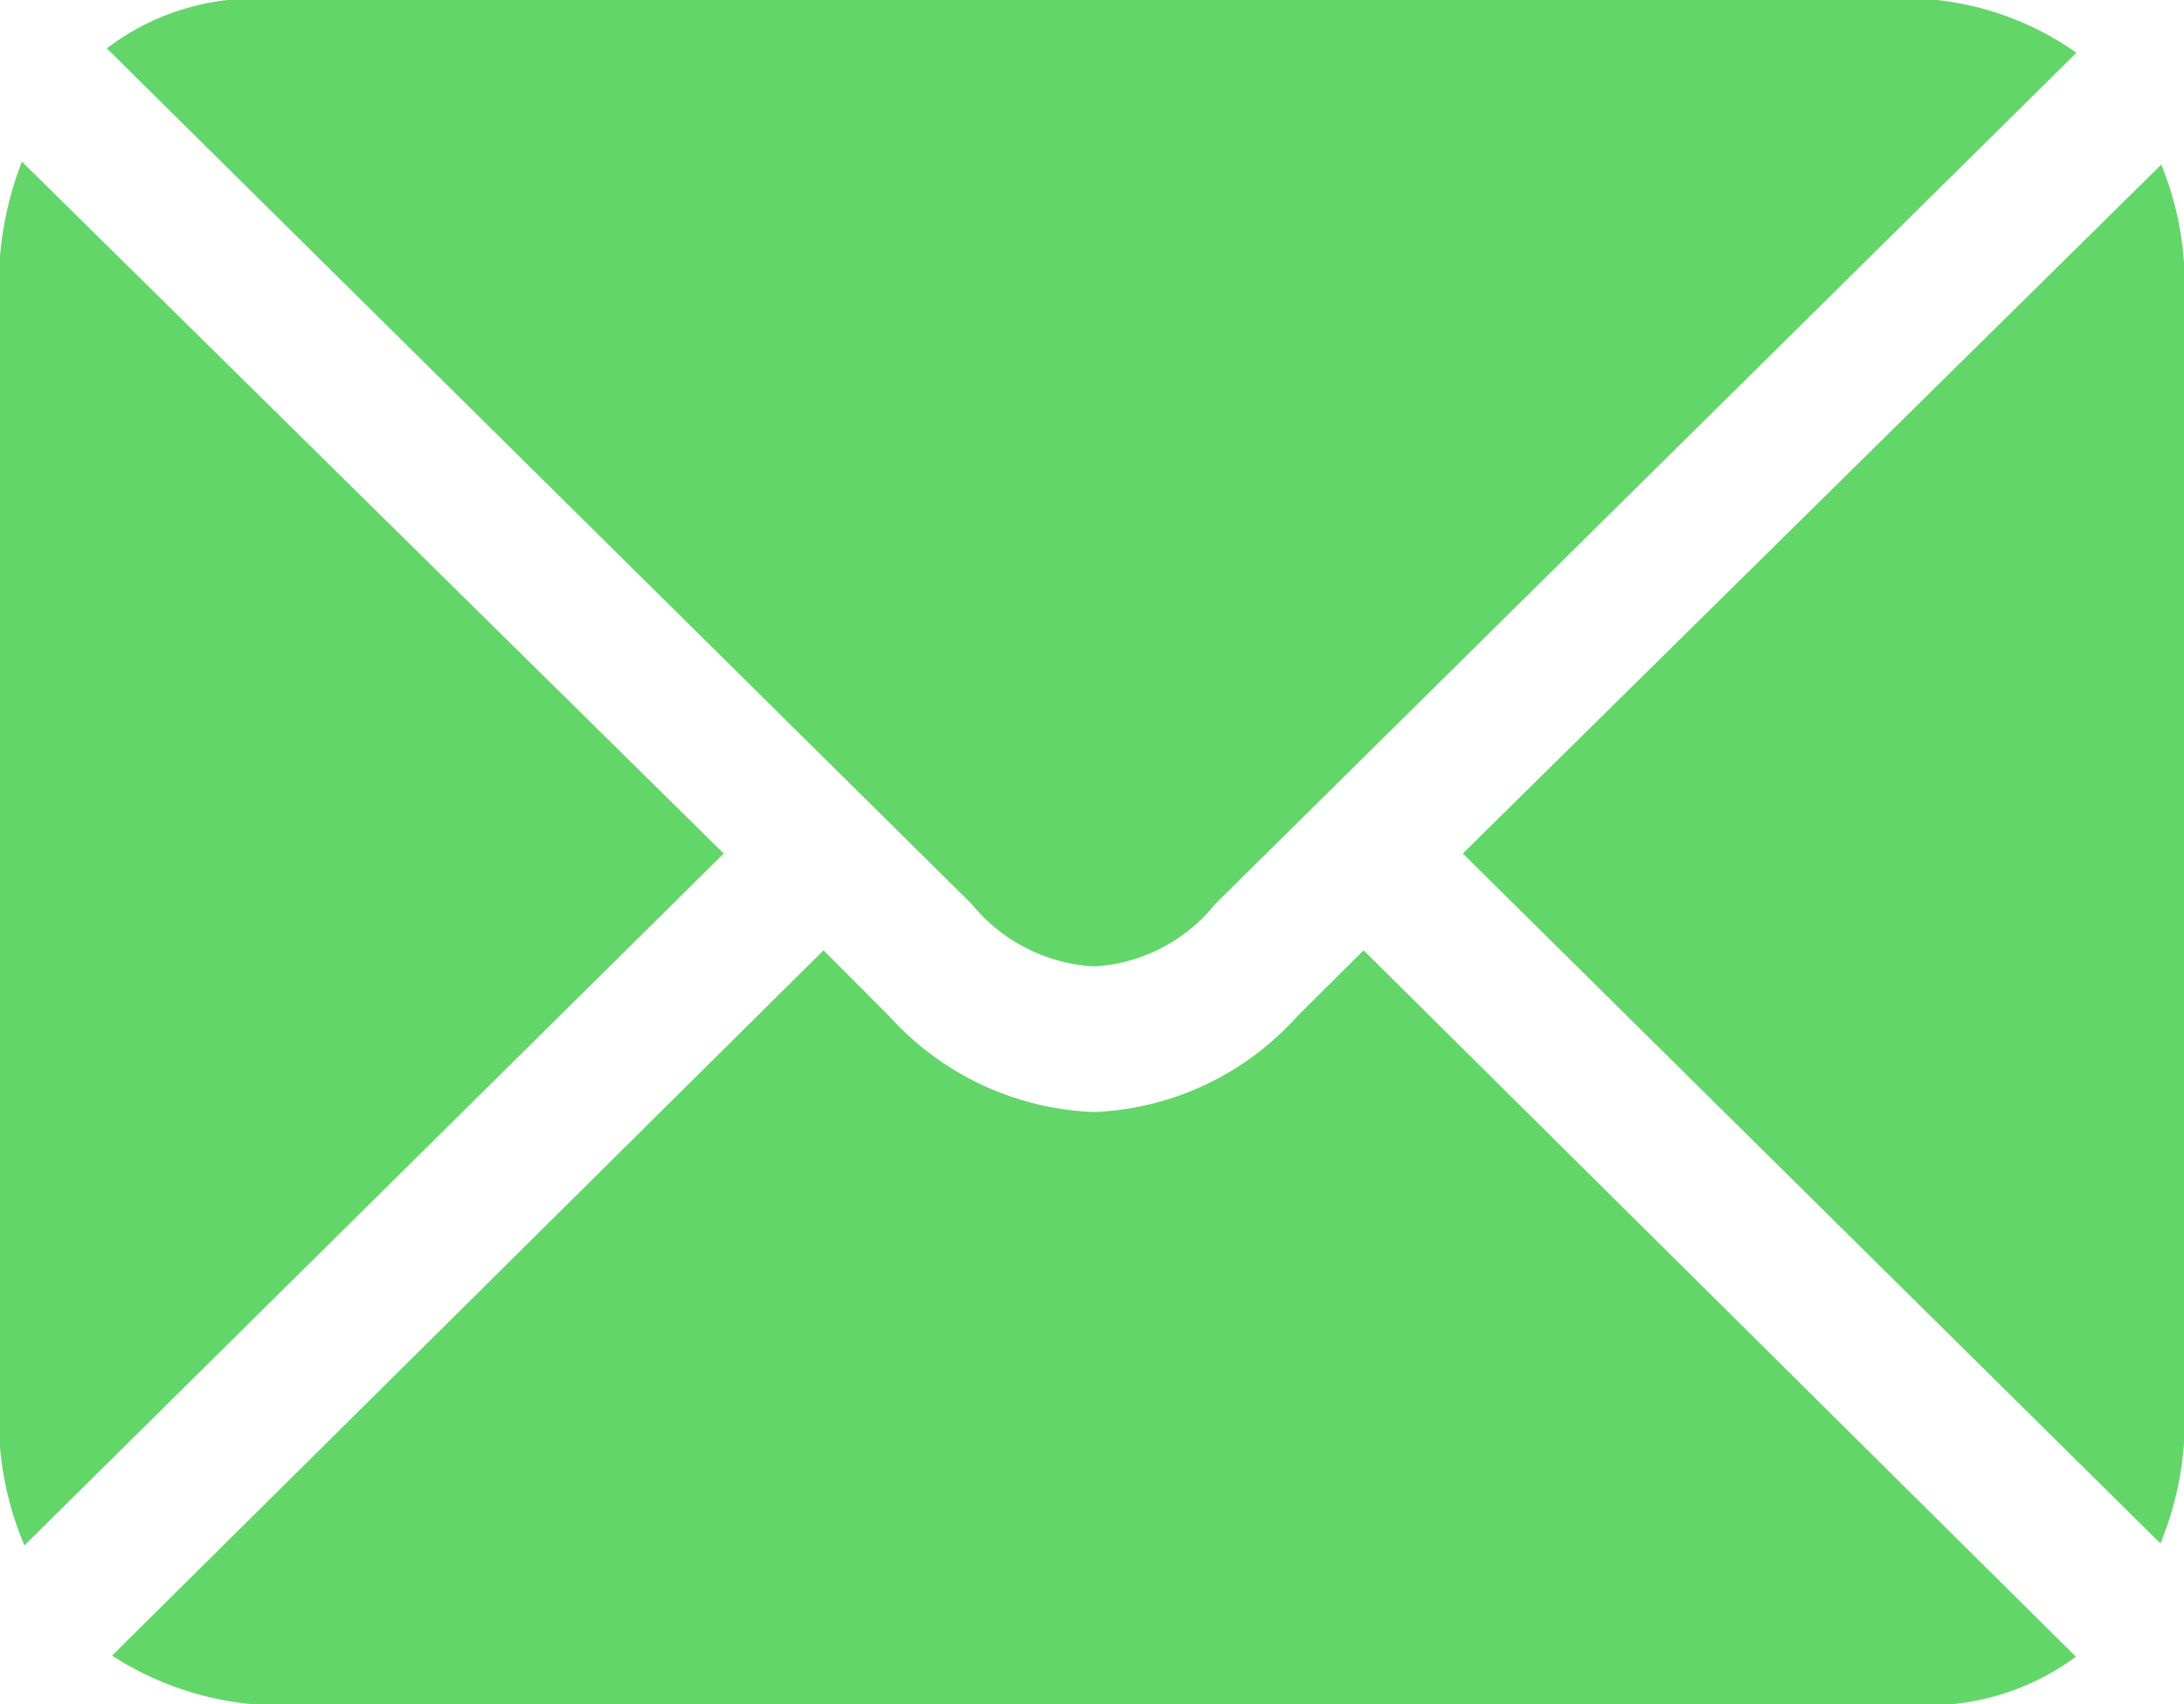
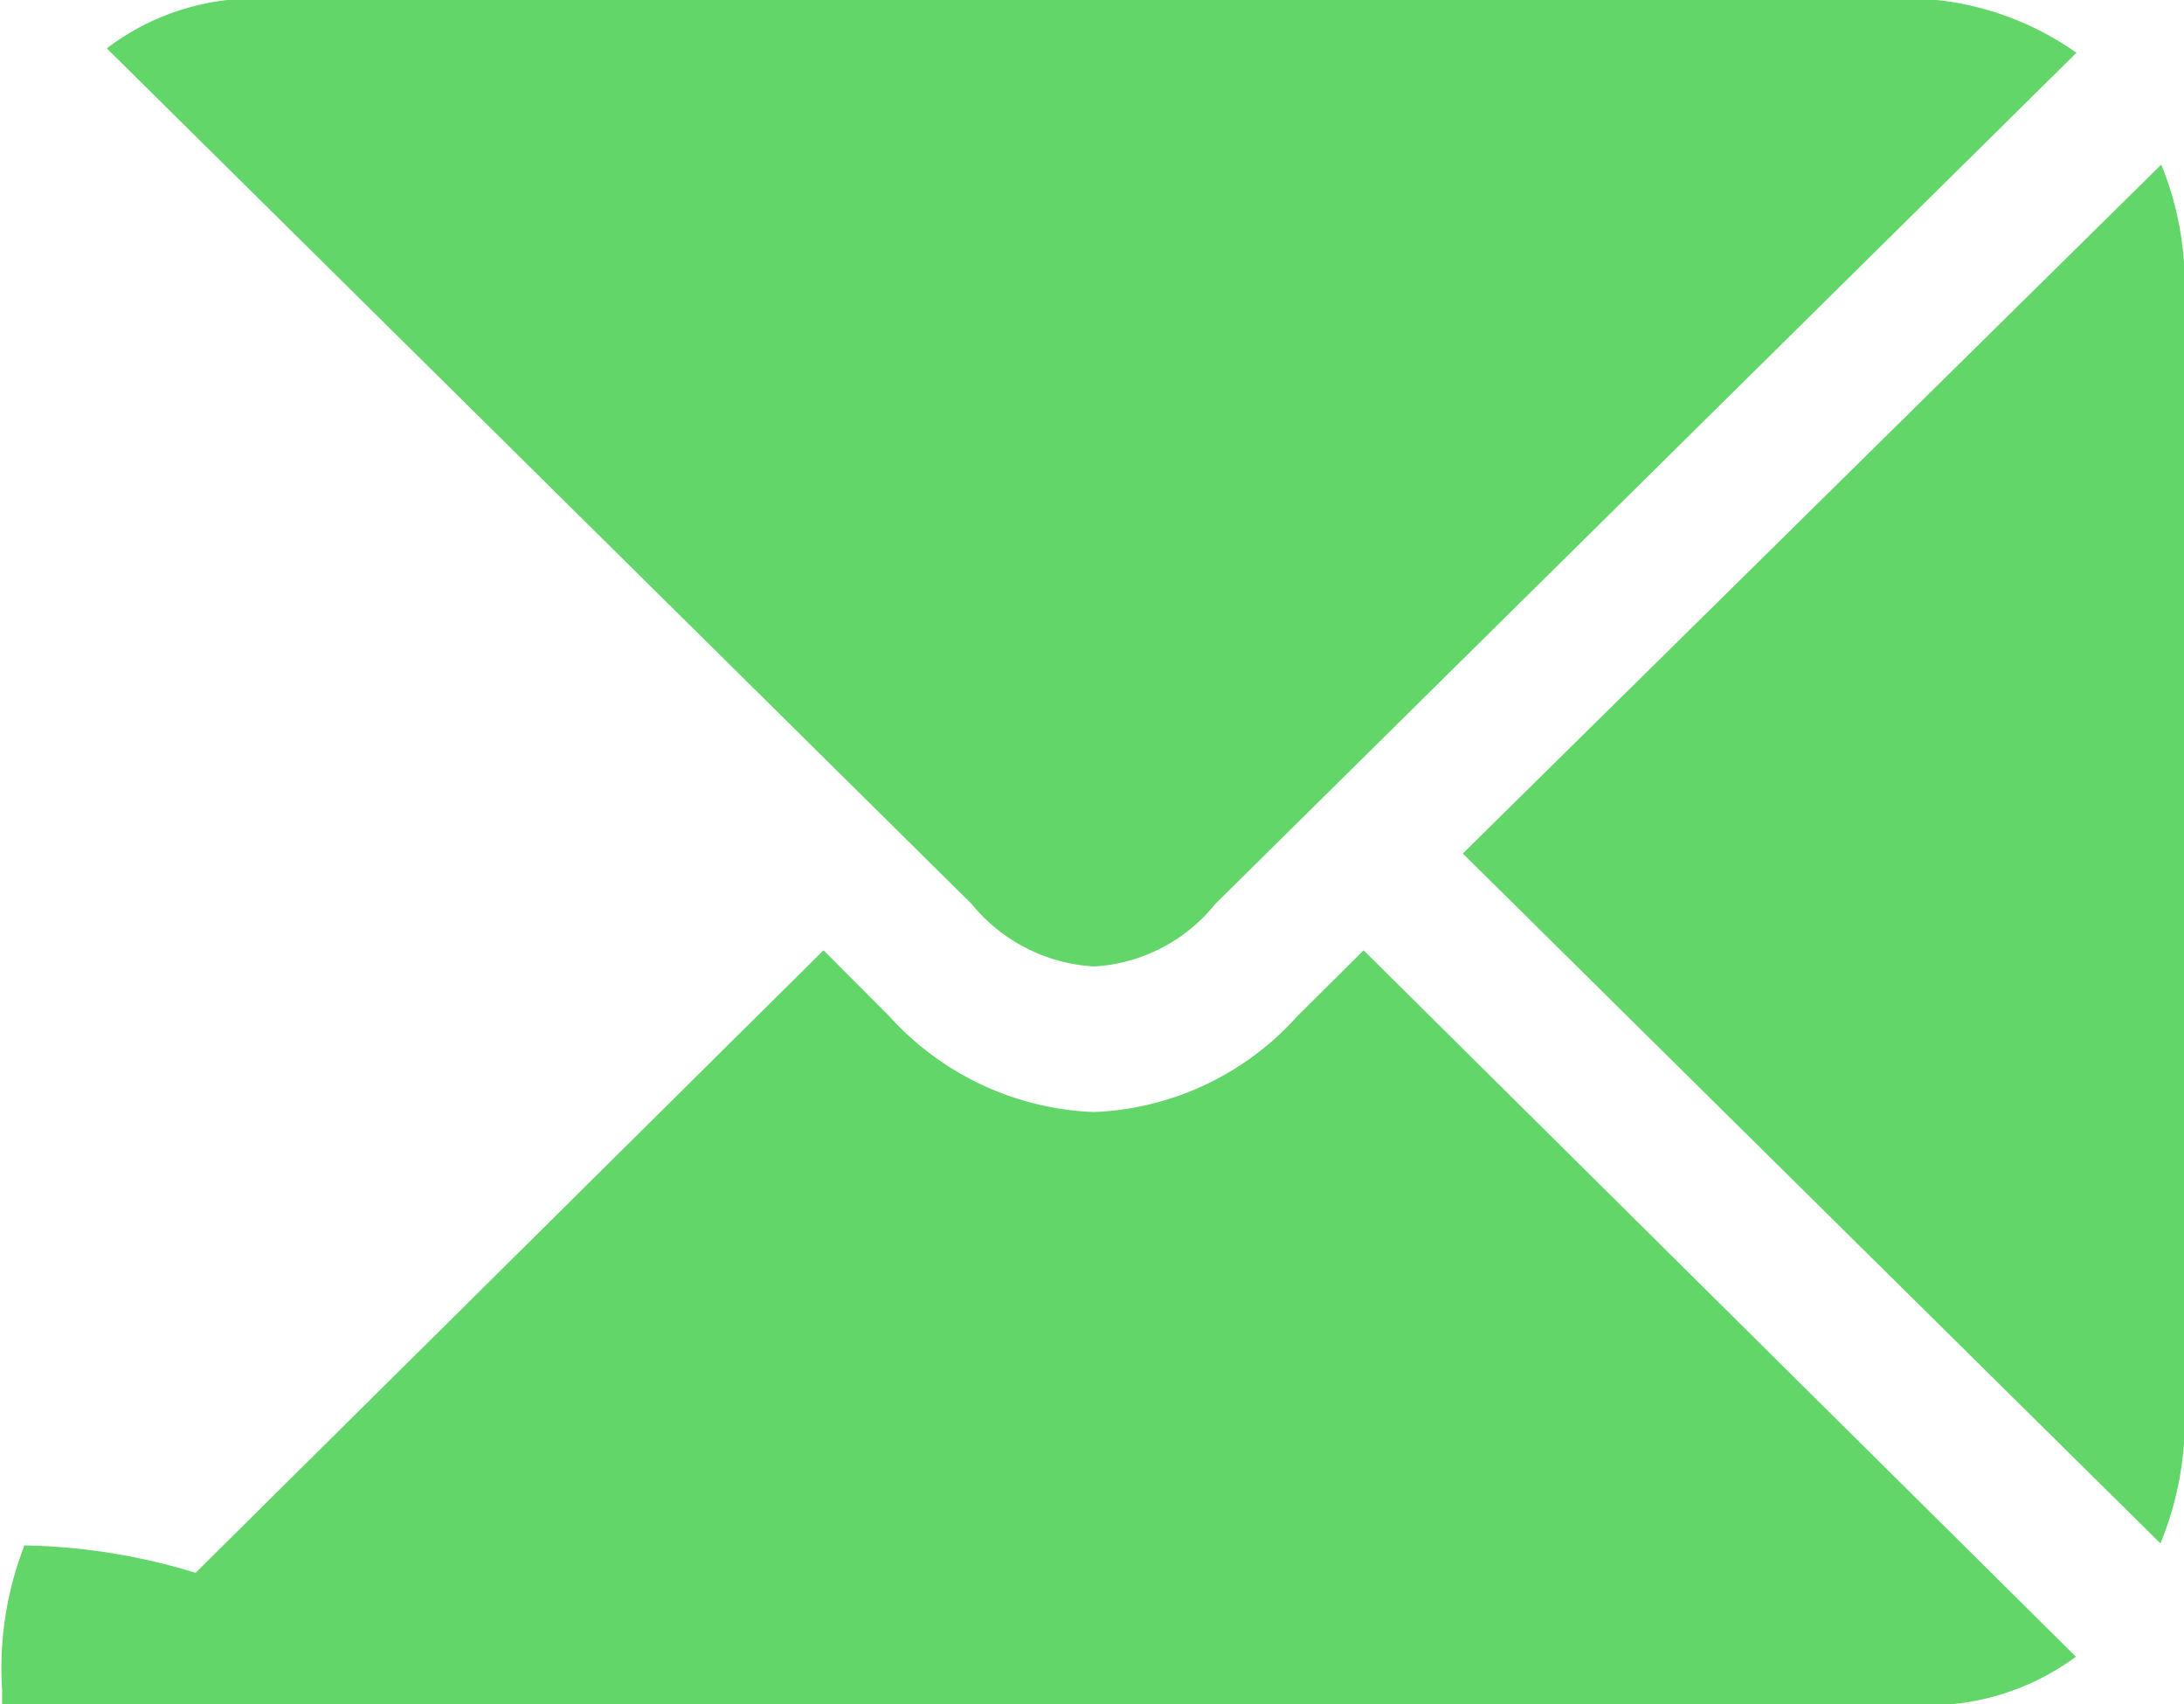
<svg xmlns="http://www.w3.org/2000/svg" width="25.828" height="20.148" viewBox="0 0 25.828 20.148">
  <g id="Regular-M" transform="translate(193.539 77.235)">
-     <path id="Path_26536" data-name="Path 26536" d="M25.4-65.809a1.983,1.983,0,0,0,1.433-.739L37.017-76.611a3.519,3.519,0,0,0-2.4-.625H15.784a2.885,2.885,0,0,0-2.06.573L23.951-66.548A2.015,2.015,0,0,0,25.4-65.809ZM12.75-58.964l8.27-8.18-8.3-8.18a3.994,3.994,0,0,0-.264,1.709v12.907A3.794,3.794,0,0,0,12.75-58.964Zm3.381,1.876H34.963a2.952,2.952,0,0,0,2.048-.56L28.587-66l-.784.779A3.408,3.408,0,0,1,25.4-64.088a3.434,3.434,0,0,1-2.419-1.129L22.2-66l-8.414,8.339A3.686,3.686,0,0,0,16.131-57.087Zm21.879-1.9a3.813,3.813,0,0,0,.279-1.724V-73.615a3.739,3.739,0,0,0-.269-1.674l-8.26,8.145Z" transform="translate(-206)" fill="#63d669" />
+     <path id="Path_26536" data-name="Path 26536" d="M25.4-65.809a1.983,1.983,0,0,0,1.433-.739L37.017-76.611a3.519,3.519,0,0,0-2.4-.625H15.784a2.885,2.885,0,0,0-2.06.573L23.951-66.548A2.015,2.015,0,0,0,25.4-65.809ZM12.75-58.964a3.994,3.994,0,0,0-.264,1.709v12.907A3.794,3.794,0,0,0,12.75-58.964Zm3.381,1.876H34.963a2.952,2.952,0,0,0,2.048-.56L28.587-66l-.784.779A3.408,3.408,0,0,1,25.4-64.088a3.434,3.434,0,0,1-2.419-1.129L22.2-66l-8.414,8.339A3.686,3.686,0,0,0,16.131-57.087Zm21.879-1.9a3.813,3.813,0,0,0,.279-1.724V-73.615a3.739,3.739,0,0,0-.269-1.674l-8.26,8.145Z" transform="translate(-206)" fill="#63d669" />
  </g>
</svg>